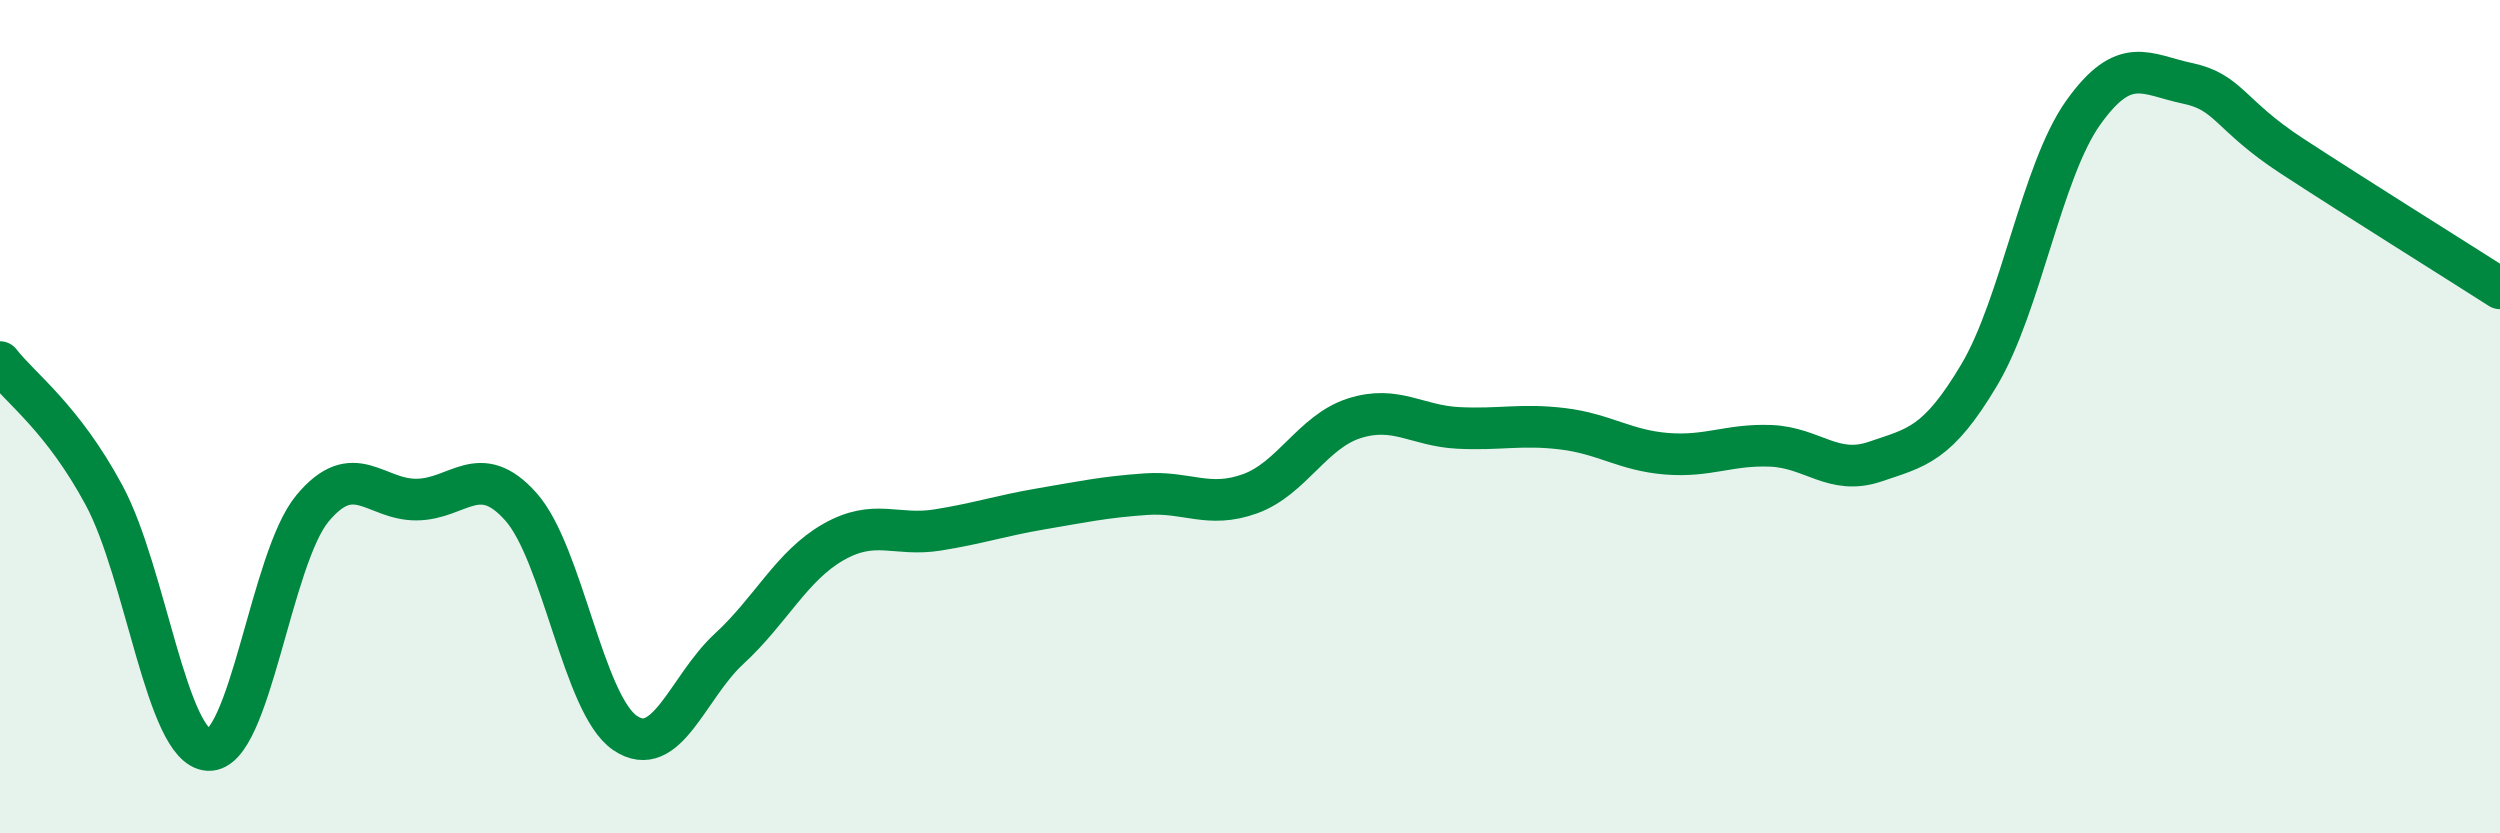
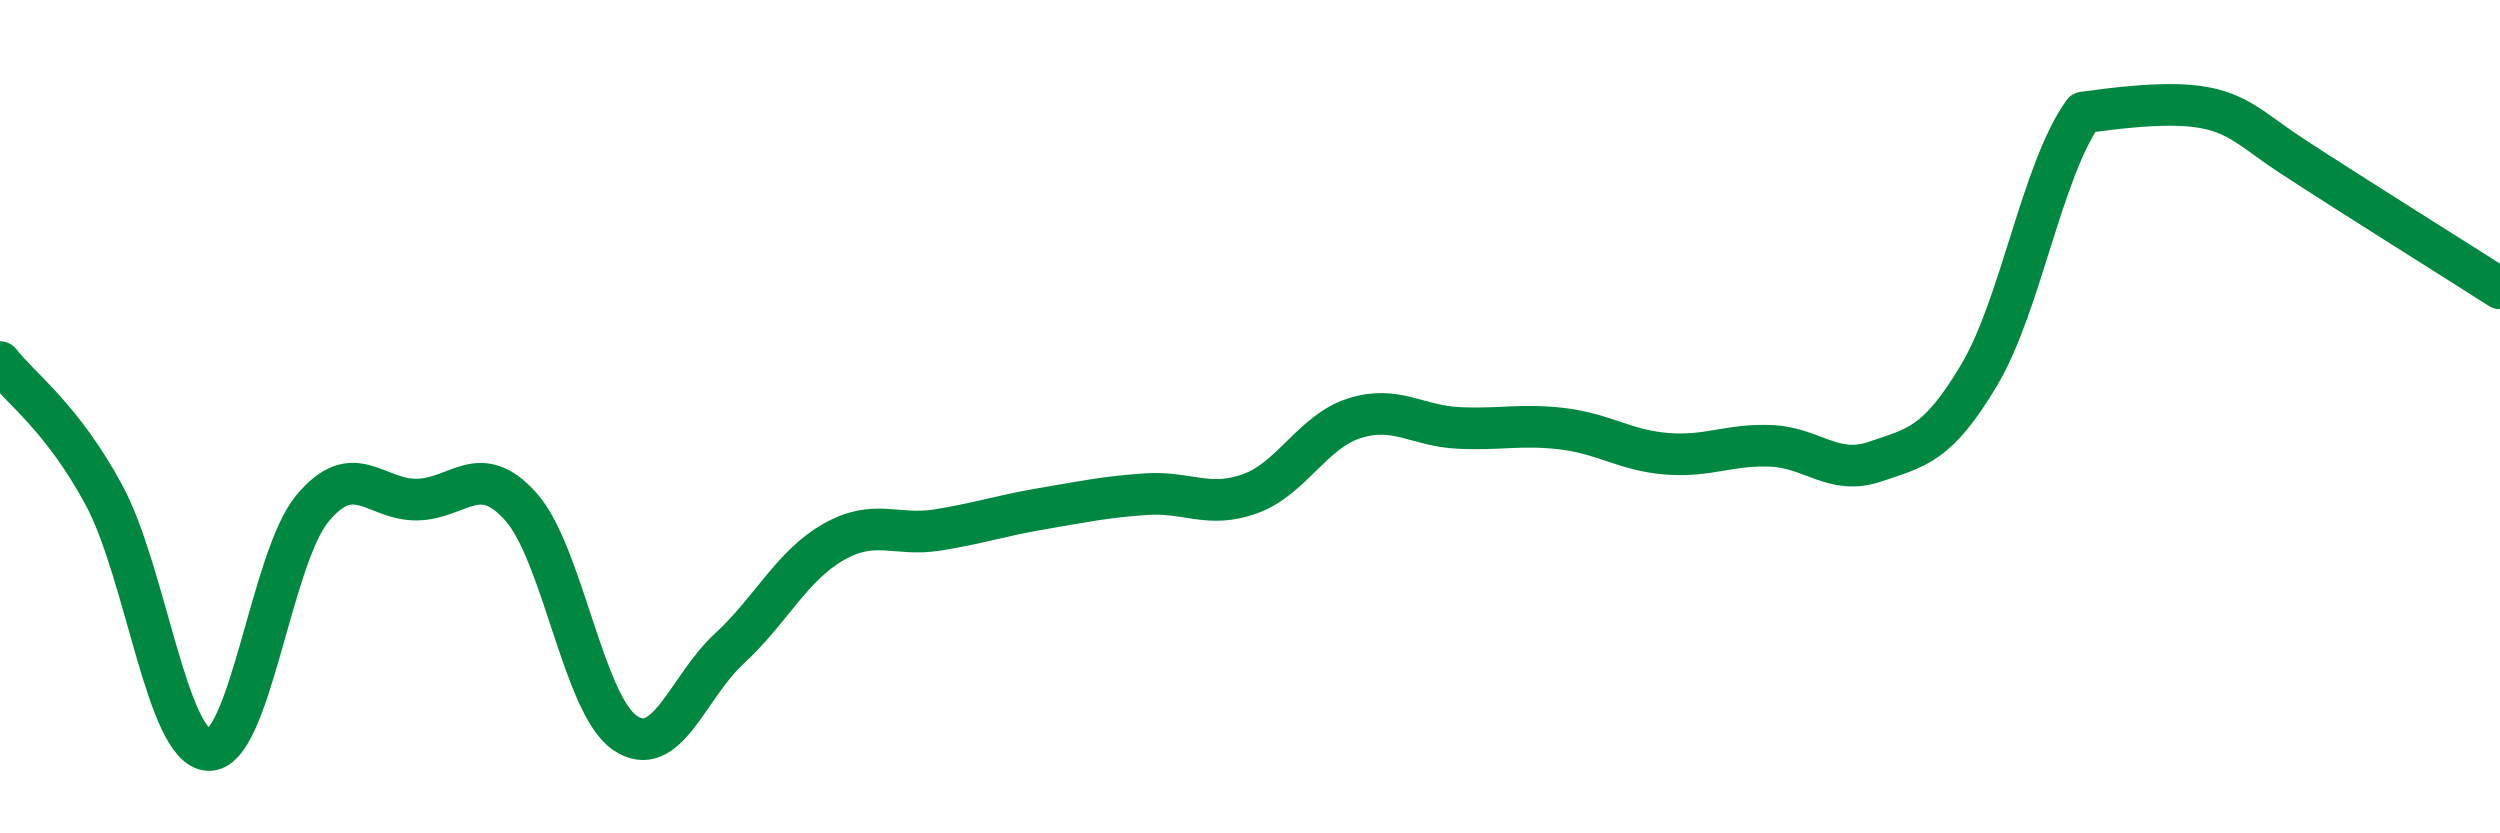
<svg xmlns="http://www.w3.org/2000/svg" width="60" height="20" viewBox="0 0 60 20">
-   <path d="M 0,8.69 C 0.5,9.33 1.5,10.03 2.5,11.89 C 3.5,13.75 4,17.94 5,18 C 6,18.06 6.5,13.4 7.5,12.2 C 8.5,11 9,12 10,11.99 C 11,11.98 11.5,11.04 12.5,12.16 C 13.5,13.28 14,16.91 15,17.59 C 16,18.27 16.5,16.49 17.5,15.57 C 18.5,14.65 19,13.58 20,13.01 C 21,12.44 21.5,12.88 22.5,12.72 C 23.5,12.56 24,12.38 25,12.21 C 26,12.04 26.5,11.93 27.5,11.86 C 28.5,11.79 29,12.21 30,11.85 C 31,11.49 31.5,10.36 32.5,10.04 C 33.5,9.72 34,10.22 35,10.27 C 36,10.32 36.5,10.17 37.5,10.29 C 38.5,10.41 39,10.81 40,10.89 C 41,10.97 41.5,10.66 42.5,10.7 C 43.5,10.74 44,11.42 45,11.08 C 46,10.74 46.5,10.68 47.5,9 C 48.5,7.32 49,4.1 50,2.7 C 51,1.3 51.5,1.79 52.5,2 C 53.5,2.21 53.5,2.76 55,3.74 C 56.5,4.72 59,6.28 60,6.92L60 20L0 20Z" fill="#008740" opacity="0.1" stroke-linecap="round" stroke-linejoin="round" />
-   <path d="M 0,8.69 C 0.5,9.33 1.5,10.03 2.5,11.89 C 3.5,13.75 4,17.94 5,18 C 6,18.06 6.5,13.4 7.5,12.2 C 8.5,11 9,12 10,11.99 C 11,11.98 11.5,11.04 12.5,12.16 C 13.5,13.28 14,16.91 15,17.59 C 16,18.27 16.5,16.49 17.5,15.57 C 18.5,14.65 19,13.58 20,13.01 C 21,12.44 21.5,12.88 22.5,12.72 C 23.5,12.56 24,12.38 25,12.21 C 26,12.04 26.5,11.93 27.5,11.86 C 28.5,11.79 29,12.21 30,11.85 C 31,11.49 31.5,10.36 32.5,10.04 C 33.5,9.72 34,10.22 35,10.27 C 36,10.32 36.5,10.17 37.5,10.29 C 38.5,10.41 39,10.81 40,10.89 C 41,10.97 41.5,10.66 42.5,10.7 C 43.5,10.74 44,11.42 45,11.08 C 46,10.74 46.5,10.68 47.5,9 C 48.5,7.32 49,4.1 50,2.7 C 51,1.3 51.5,1.79 52.5,2 C 53.5,2.21 53.5,2.76 55,3.74 C 56.5,4.72 59,6.28 60,6.92" stroke="#008740" stroke-width="1" fill="none" stroke-linecap="round" stroke-linejoin="round" />
+   <path d="M 0,8.69 C 0.5,9.33 1.5,10.03 2.5,11.89 C 3.5,13.75 4,17.94 5,18 C 6,18.06 6.5,13.4 7.5,12.2 C 8.5,11 9,12 10,11.99 C 11,11.98 11.5,11.04 12.5,12.16 C 13.5,13.28 14,16.91 15,17.59 C 16,18.27 16.5,16.49 17.5,15.57 C 18.5,14.65 19,13.58 20,13.01 C 21,12.44 21.5,12.88 22.5,12.72 C 23.5,12.56 24,12.38 25,12.21 C 26,12.04 26.5,11.93 27.5,11.86 C 28.5,11.79 29,12.21 30,11.85 C 31,11.49 31.5,10.36 32.5,10.04 C 33.5,9.72 34,10.22 35,10.27 C 36,10.32 36.5,10.17 37.5,10.29 C 38.5,10.41 39,10.81 40,10.89 C 41,10.97 41.5,10.66 42.5,10.7 C 43.5,10.74 44,11.42 45,11.08 C 46,10.74 46.5,10.68 47.5,9 C 48.5,7.32 49,4.1 50,2.7 C 53.5,2.21 53.5,2.76 55,3.74 C 56.5,4.72 59,6.28 60,6.92" stroke="#008740" stroke-width="1" fill="none" stroke-linecap="round" stroke-linejoin="round" />
</svg>